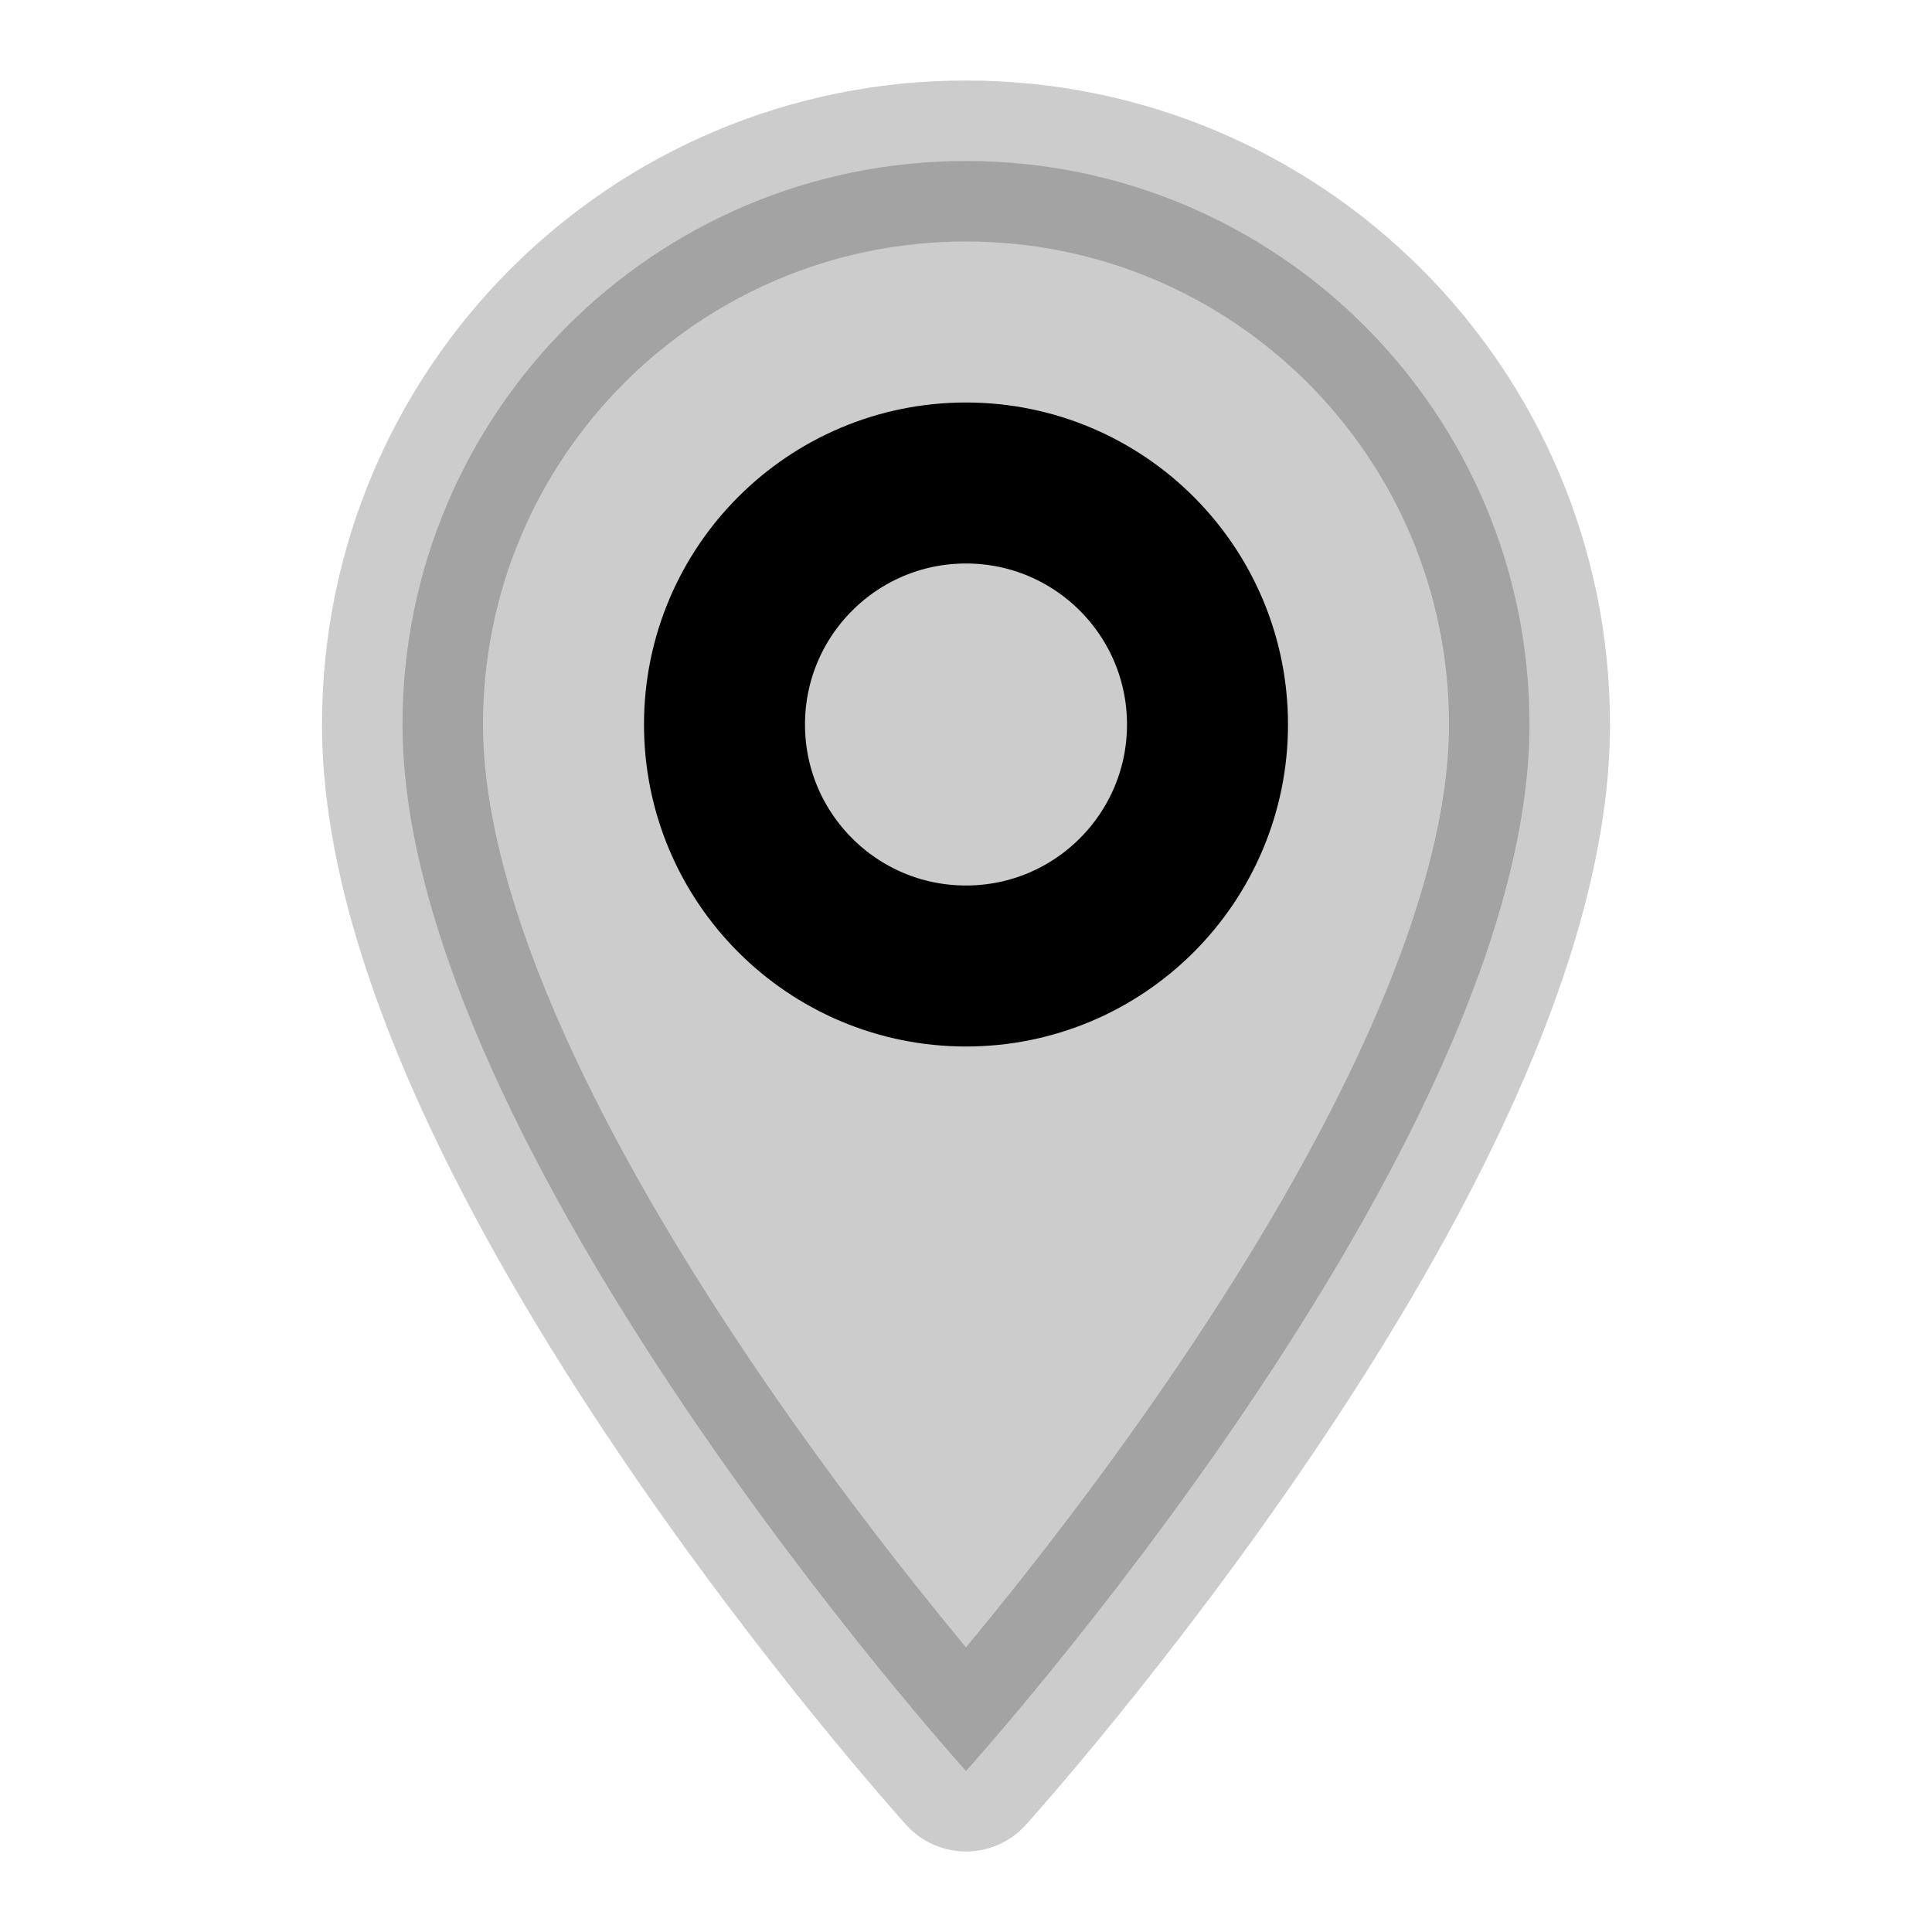
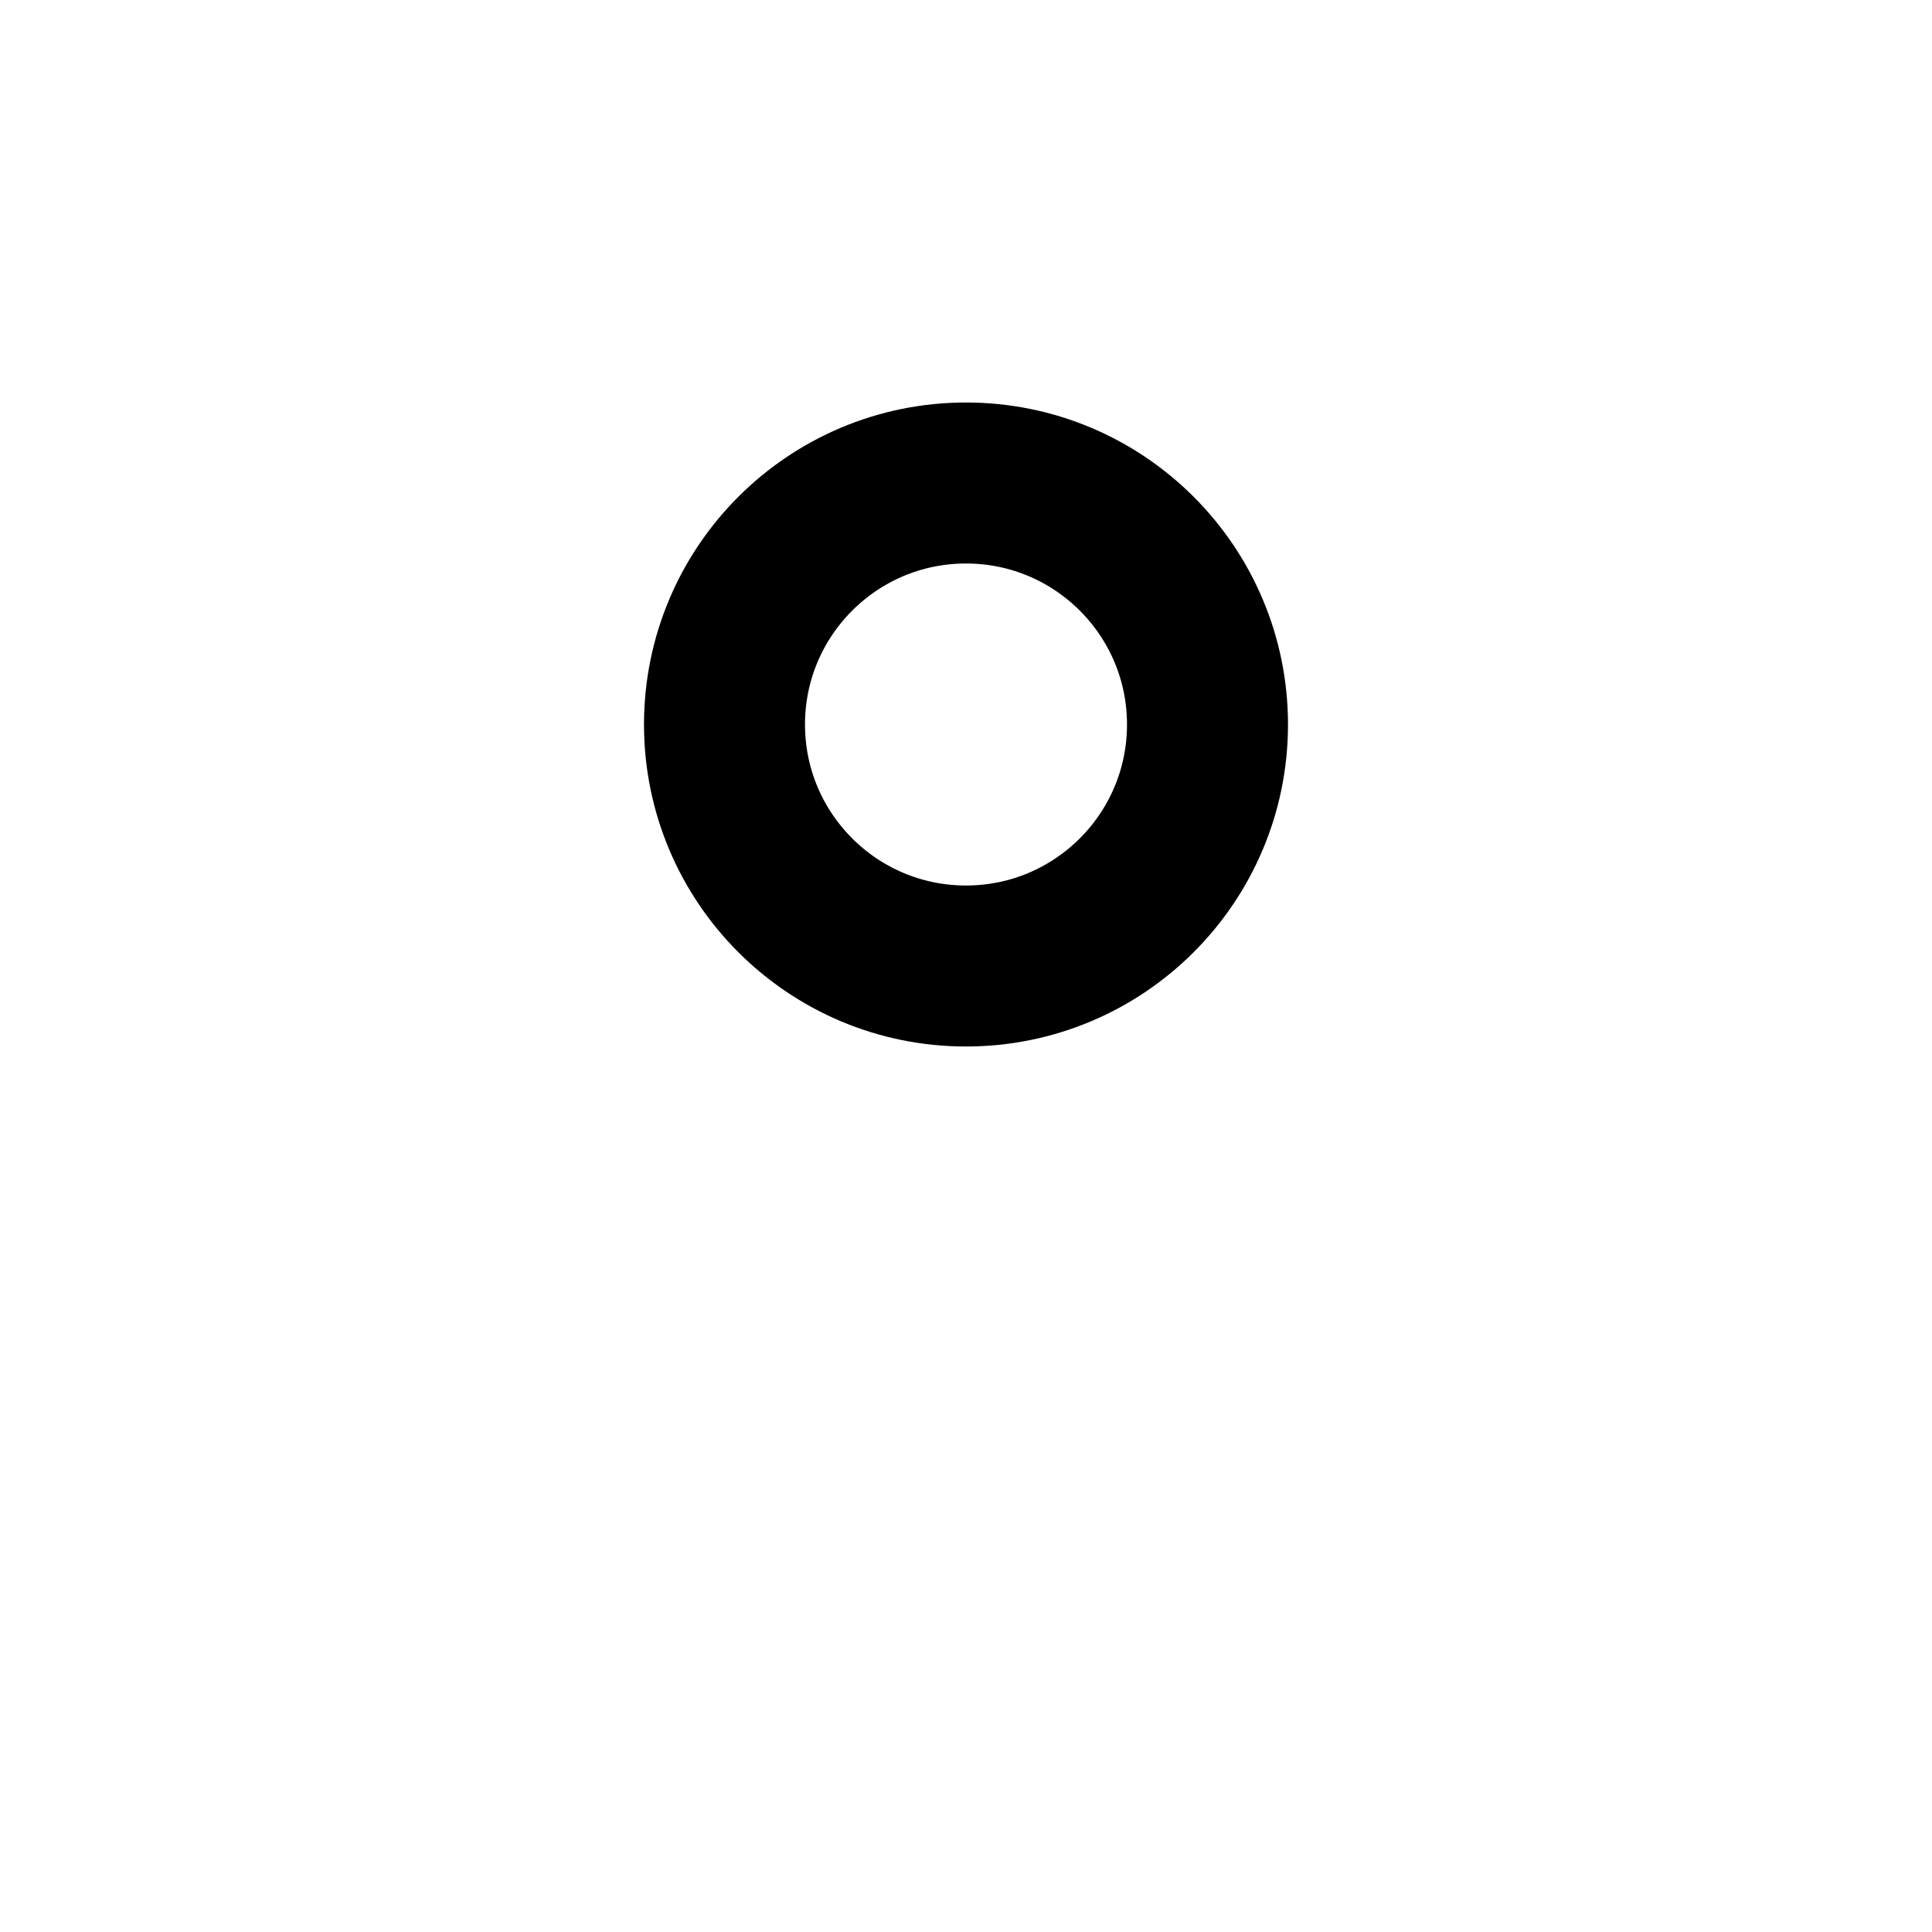
<svg xmlns="http://www.w3.org/2000/svg" width="24" height="24" viewBox="0 0 24 24" fill="none">
-   <path d="M12 2C8.13 2 5 5.13 5 9c0 5.25 7 13 7 13s7-7.75 7-13c0-3.87-3.13-7-7-7z" stroke="currentColor" stroke-width="2" stroke-linecap="round" stroke-linejoin="round" fill="currentColor" opacity="0.2" />
  <circle cx="12" cy="9" r="3" stroke="currentColor" stroke-width="2" fill="none" />
</svg>